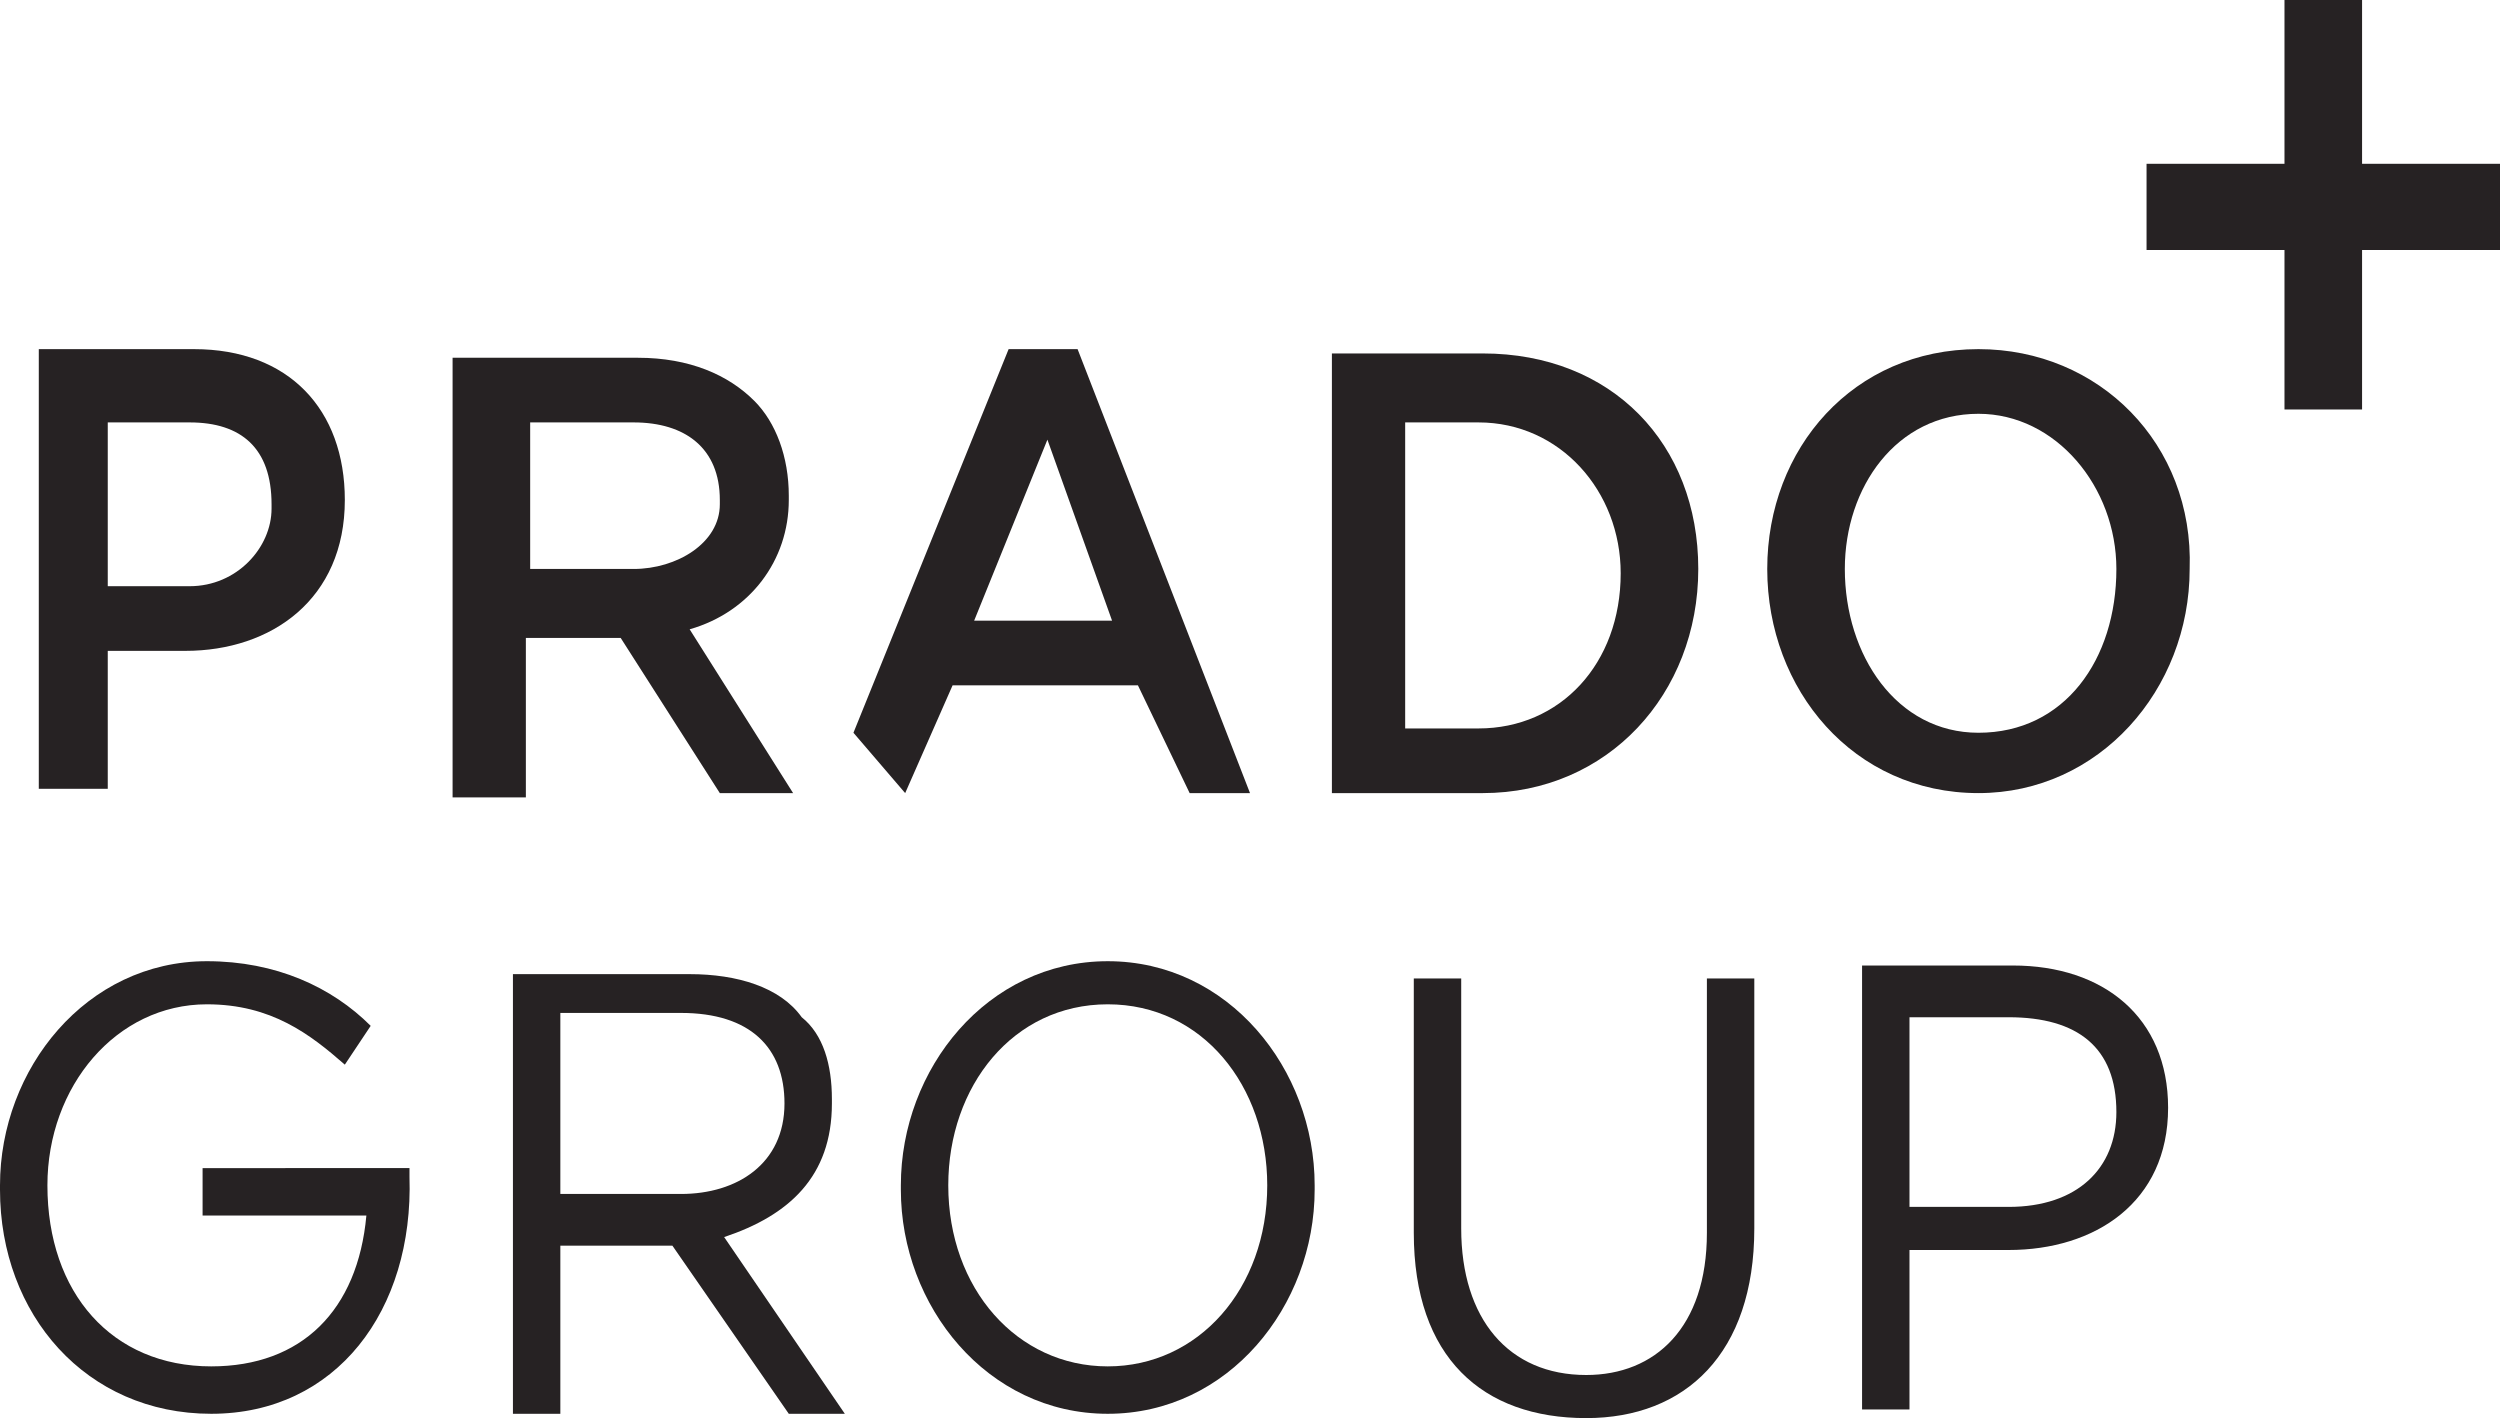
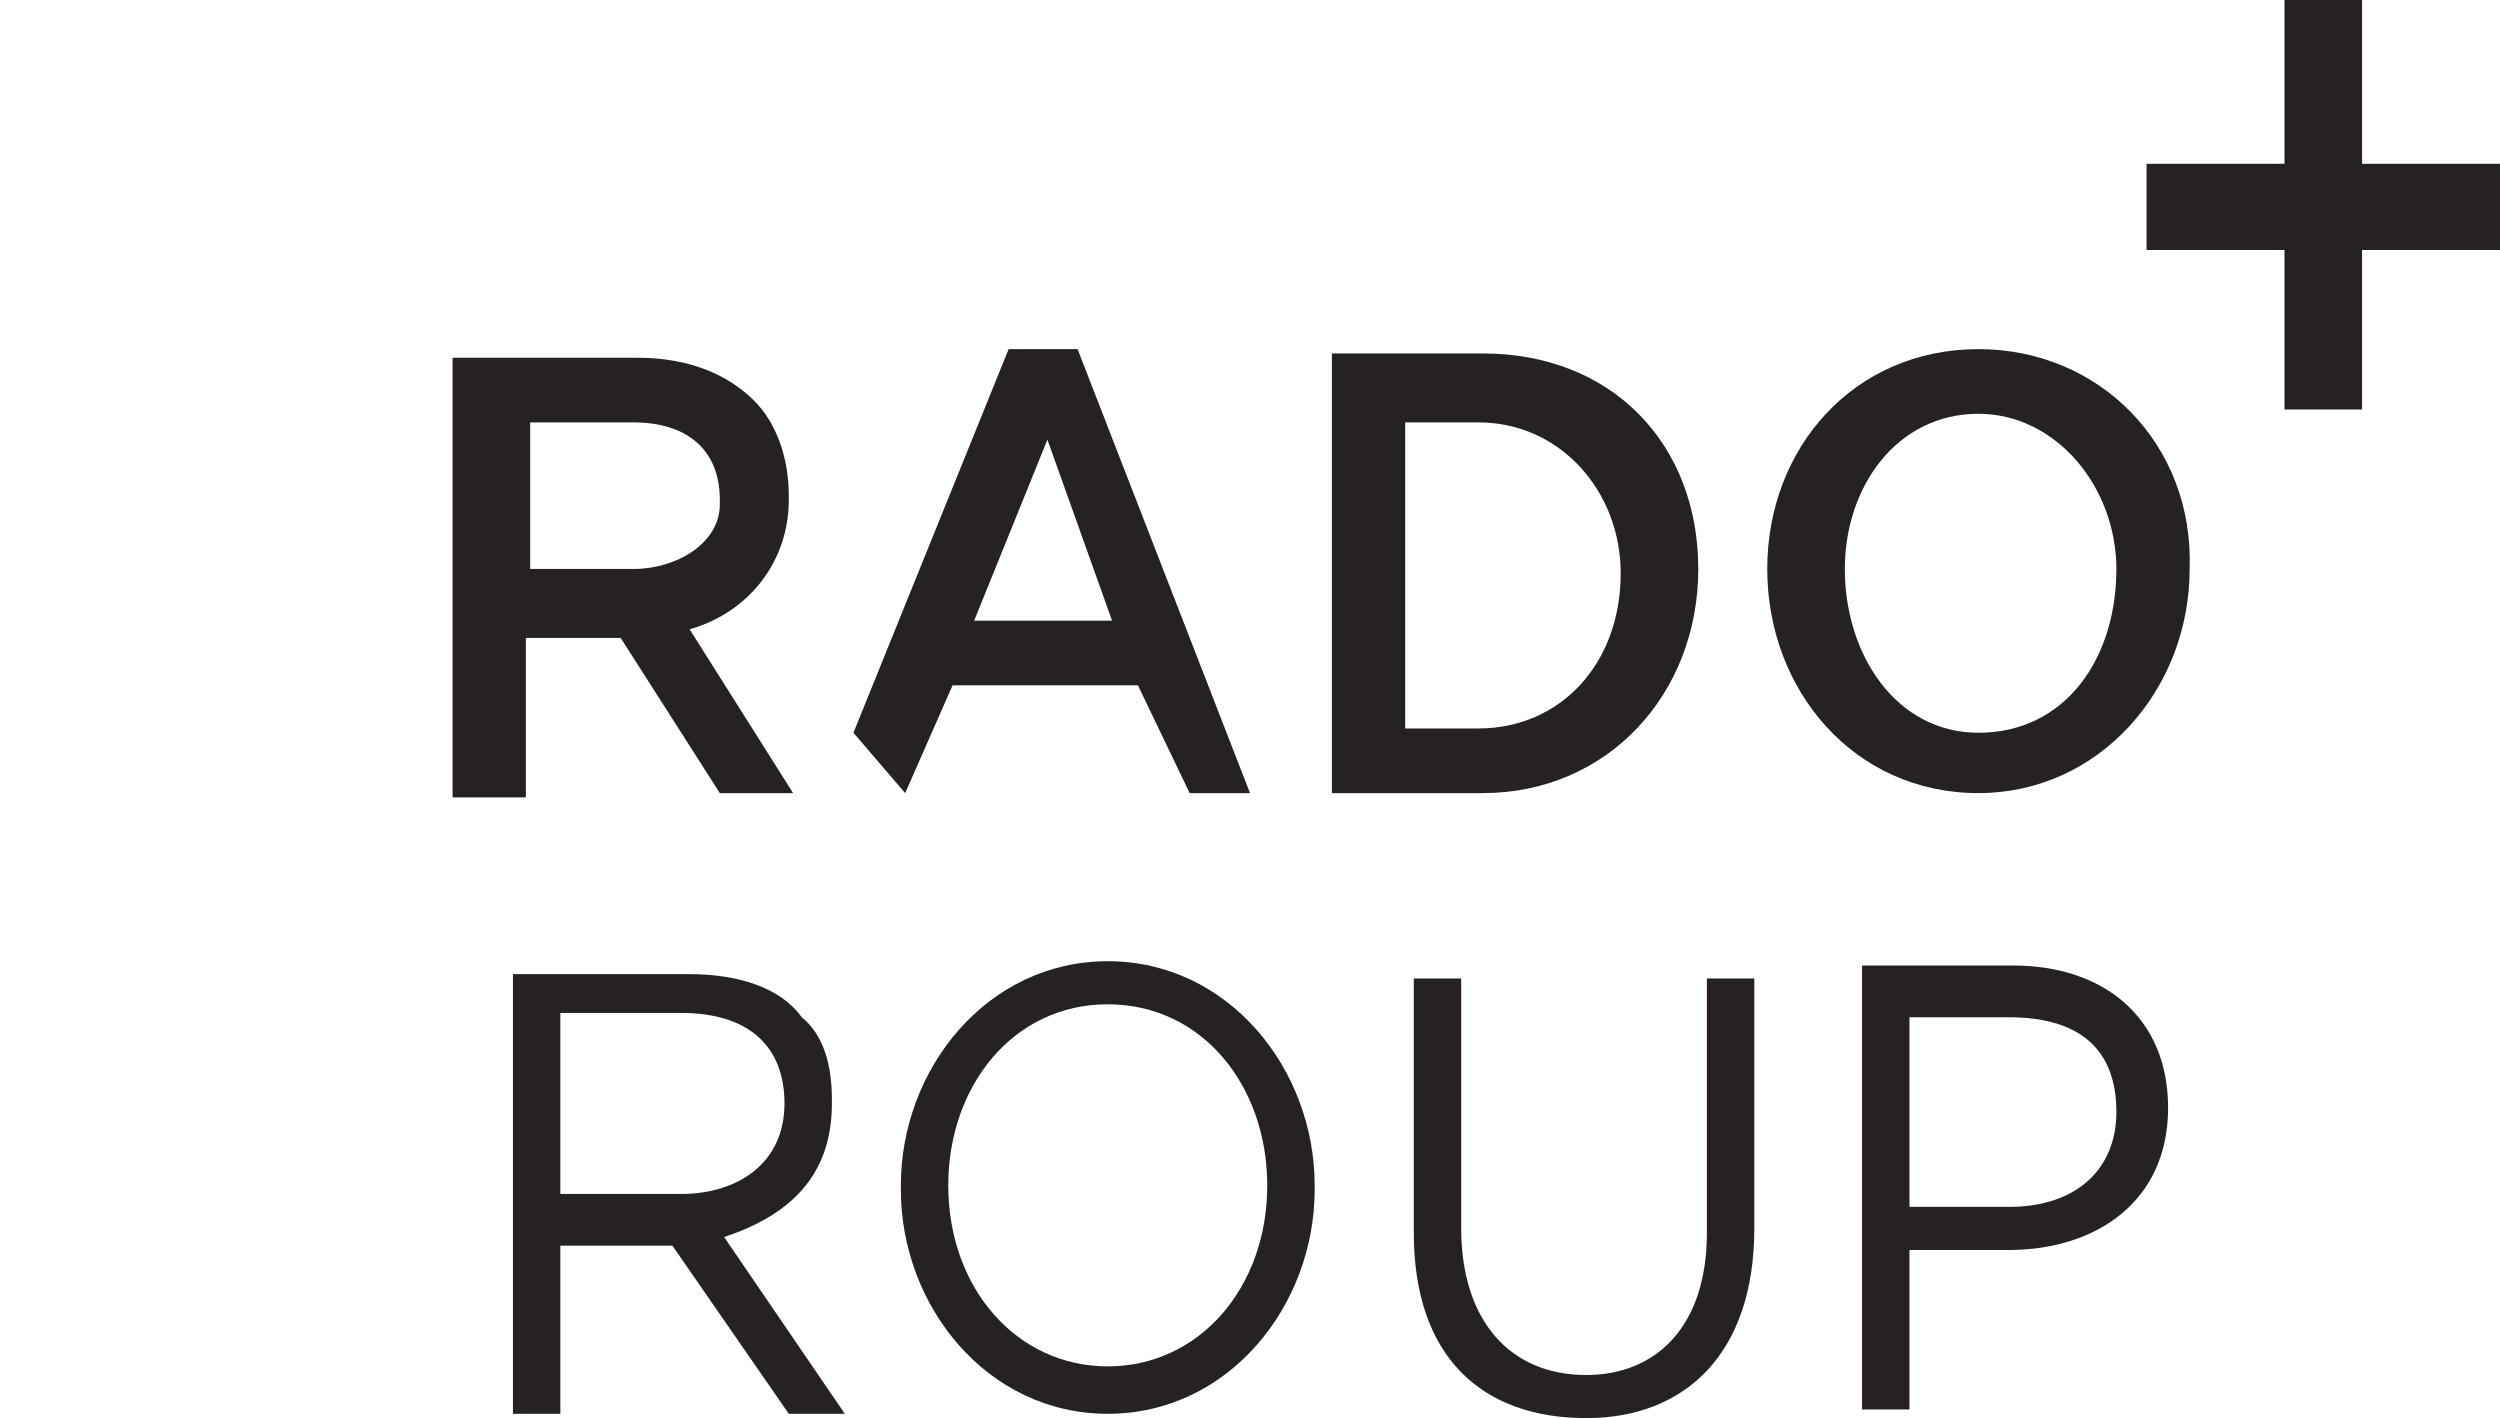
<svg xmlns="http://www.w3.org/2000/svg" version="1.1" width="58" height="32.9" viewBox="0 0 58 32.9" xml:space="preserve">
  <style type="text/css">.st0{fill:#262223;}</style>
  <polygon class="st0" points="54.8,3.8 54.8,0 53,0 53,3.8 49.8,3.8 49.8,5.8 53,5.8 53,9.5 54.8,9.5 54.8,5.8 58,5.8 58,3.8  " />
-   <path class="st0" d="M4.7,28.2h3.8c-0.2,2.2-1.5,3.5-3.6,3.5c-2.3,0-3.8-1.7-3.8-4.2c0-2.3,1.6-4.2,3.7-4.2c1.5,0,2.4,0.7,3.2,1.4   l0.6-0.9c-0.9-0.9-2.2-1.5-3.8-1.5C2,22.3,0,24.8,0,27.5v0.1c0,2.9,2,5.2,4.9,5.2s4.7-2.4,4.6-5.5v-0.2H4.7V28.2z" />
  <path class="st0" d="M46.7,22.4h-3.5v10.3h1.1V29h2.3c2,0,3.7-1.1,3.7-3.3C50.3,23.6,48.8,22.4,46.7,22.4z M49.1,25.8   c0,1.3-0.9,2.2-2.5,2.2h-2.3v-4.4h2.3c1.6,0,2.5,0.7,2.5,2.2V25.8z" />
  <path class="st0" d="M12.3,14.8h2.1l2.3,3.6h1.7L16,14.6c1.4-0.4,2.3-1.6,2.3-3v-0.1c0-0.9-0.3-1.7-0.8-2.2c-0.6-0.6-1.5-1-2.7-1   h-4.3v10.2h1.7V14.8z M12.3,9.8h2.4c1.2,0,2,0.6,2,1.8v0.1c0,0.9-1,1.5-2,1.5h-2.4V9.8z" />
-   <path class="st0" d="M2.5,15.1h1.8c2,0,3.7-1.2,3.7-3.5c0-2.1-1.3-3.5-3.5-3.5H0.9v10.2h1.6V15.1z M2.5,9.8h1.9   c1.2,0,1.9,0.6,1.9,1.9v0.1c0,0.9-0.8,1.8-1.9,1.8H2.5V9.8z" />
  <path class="st0" d="M45.9,8.1c-2.9,0-4.9,2.3-4.9,5.1c0,2.8,2,5.2,4.9,5.2c2.8,0,4.9-2.4,4.9-5.2C50.9,10.3,48.7,8.1,45.9,8.1z    M45.9,17c-1.9,0-3.1-1.8-3.1-3.8c0-1.9,1.2-3.6,3.1-3.6c1.8,0,3.2,1.7,3.2,3.6C49.1,15.3,47.9,17,45.9,17z" />
  <path class="st0" d="M39.6,28.6c0,2.2-1.2,3.3-2.8,3.3c-1.8,0-2.9-1.3-2.9-3.4v-5.8h-1.1v5.9c0,2.9,1.6,4.3,4,4.3   c2.3,0,3.9-1.5,3.9-4.4v-5.8h-1.1V28.6z" />
  <path class="st0" d="M22.1,15.9h4.3l1.2,2.5H29l-4-10.3h-1.6L19.8,17l1.2,1.4L22.1,15.9z M24.3,10.2l1.5,4.2h-3.2L24.3,10.2z" />
  <path class="st0" d="M25.7,22.3c-2.8,0-4.8,2.5-4.8,5.2v0.1c0,2.7,2,5.2,4.8,5.2c2.8,0,4.8-2.5,4.8-5.2v-0.1   C30.5,24.8,28.5,22.3,25.7,22.3z M25.7,31.7c-2.1,0-3.7-1.8-3.7-4.2c0-2.3,1.5-4.2,3.7-4.2s3.7,1.9,3.7,4.2   C29.4,29.9,27.8,31.7,25.7,31.7z" />
  <path class="st0" d="M39.4,13.2c0-2.9-2-5-5-5h-3.5v10.2h3.5C37.3,18.4,39.4,16.1,39.4,13.2z M32.6,9.8h1.7c1.9,0,3.3,1.6,3.3,3.5   c0,2.1-1.4,3.6-3.3,3.6h-1.7V9.8z" />
  <path class="st0" d="M19.3,25.6v-0.1c0-0.8-0.2-1.5-0.7-1.9c-0.5-0.7-1.5-1-2.6-1h-4.1v10.2H13v-3.9h2.6l2.7,3.9h1.3l-2.8-4.1   C18.3,28.2,19.3,27.3,19.3,25.6z M13,27.6v-4.1h2.8c1.6,0,2.4,0.8,2.4,2.1c0,1.4-1.1,2.1-2.4,2.1H13z" />
</svg>